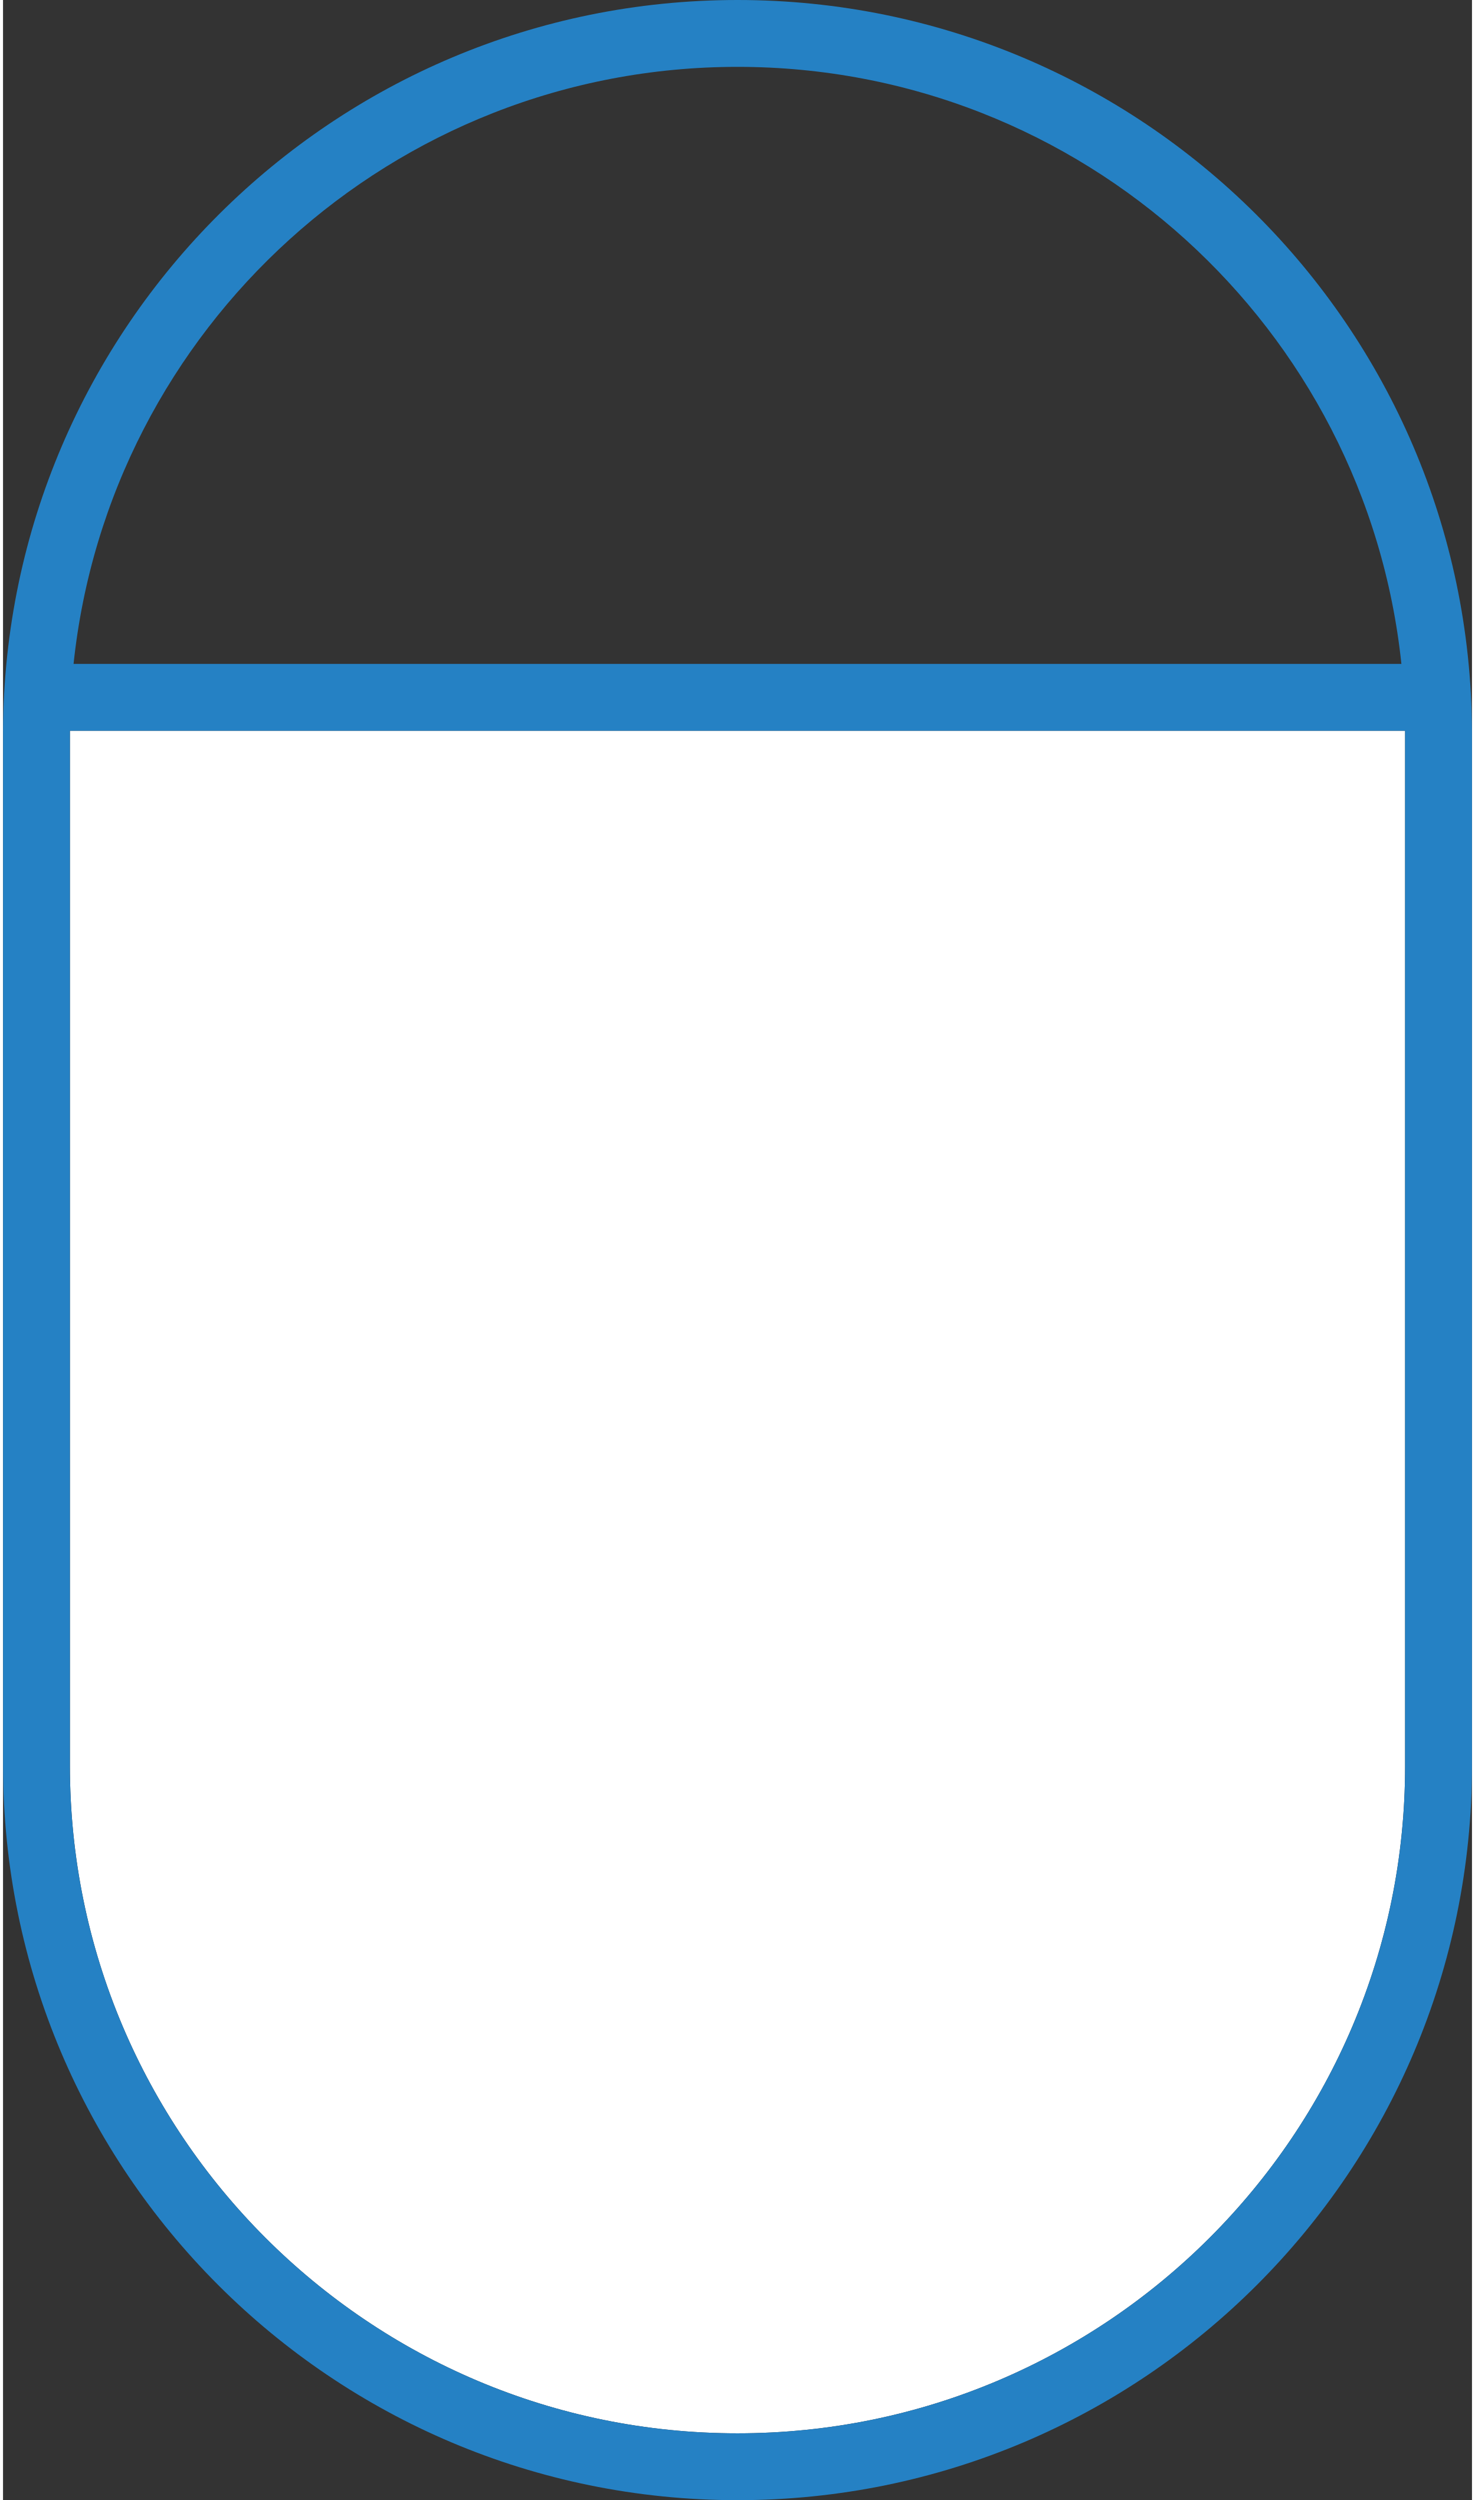
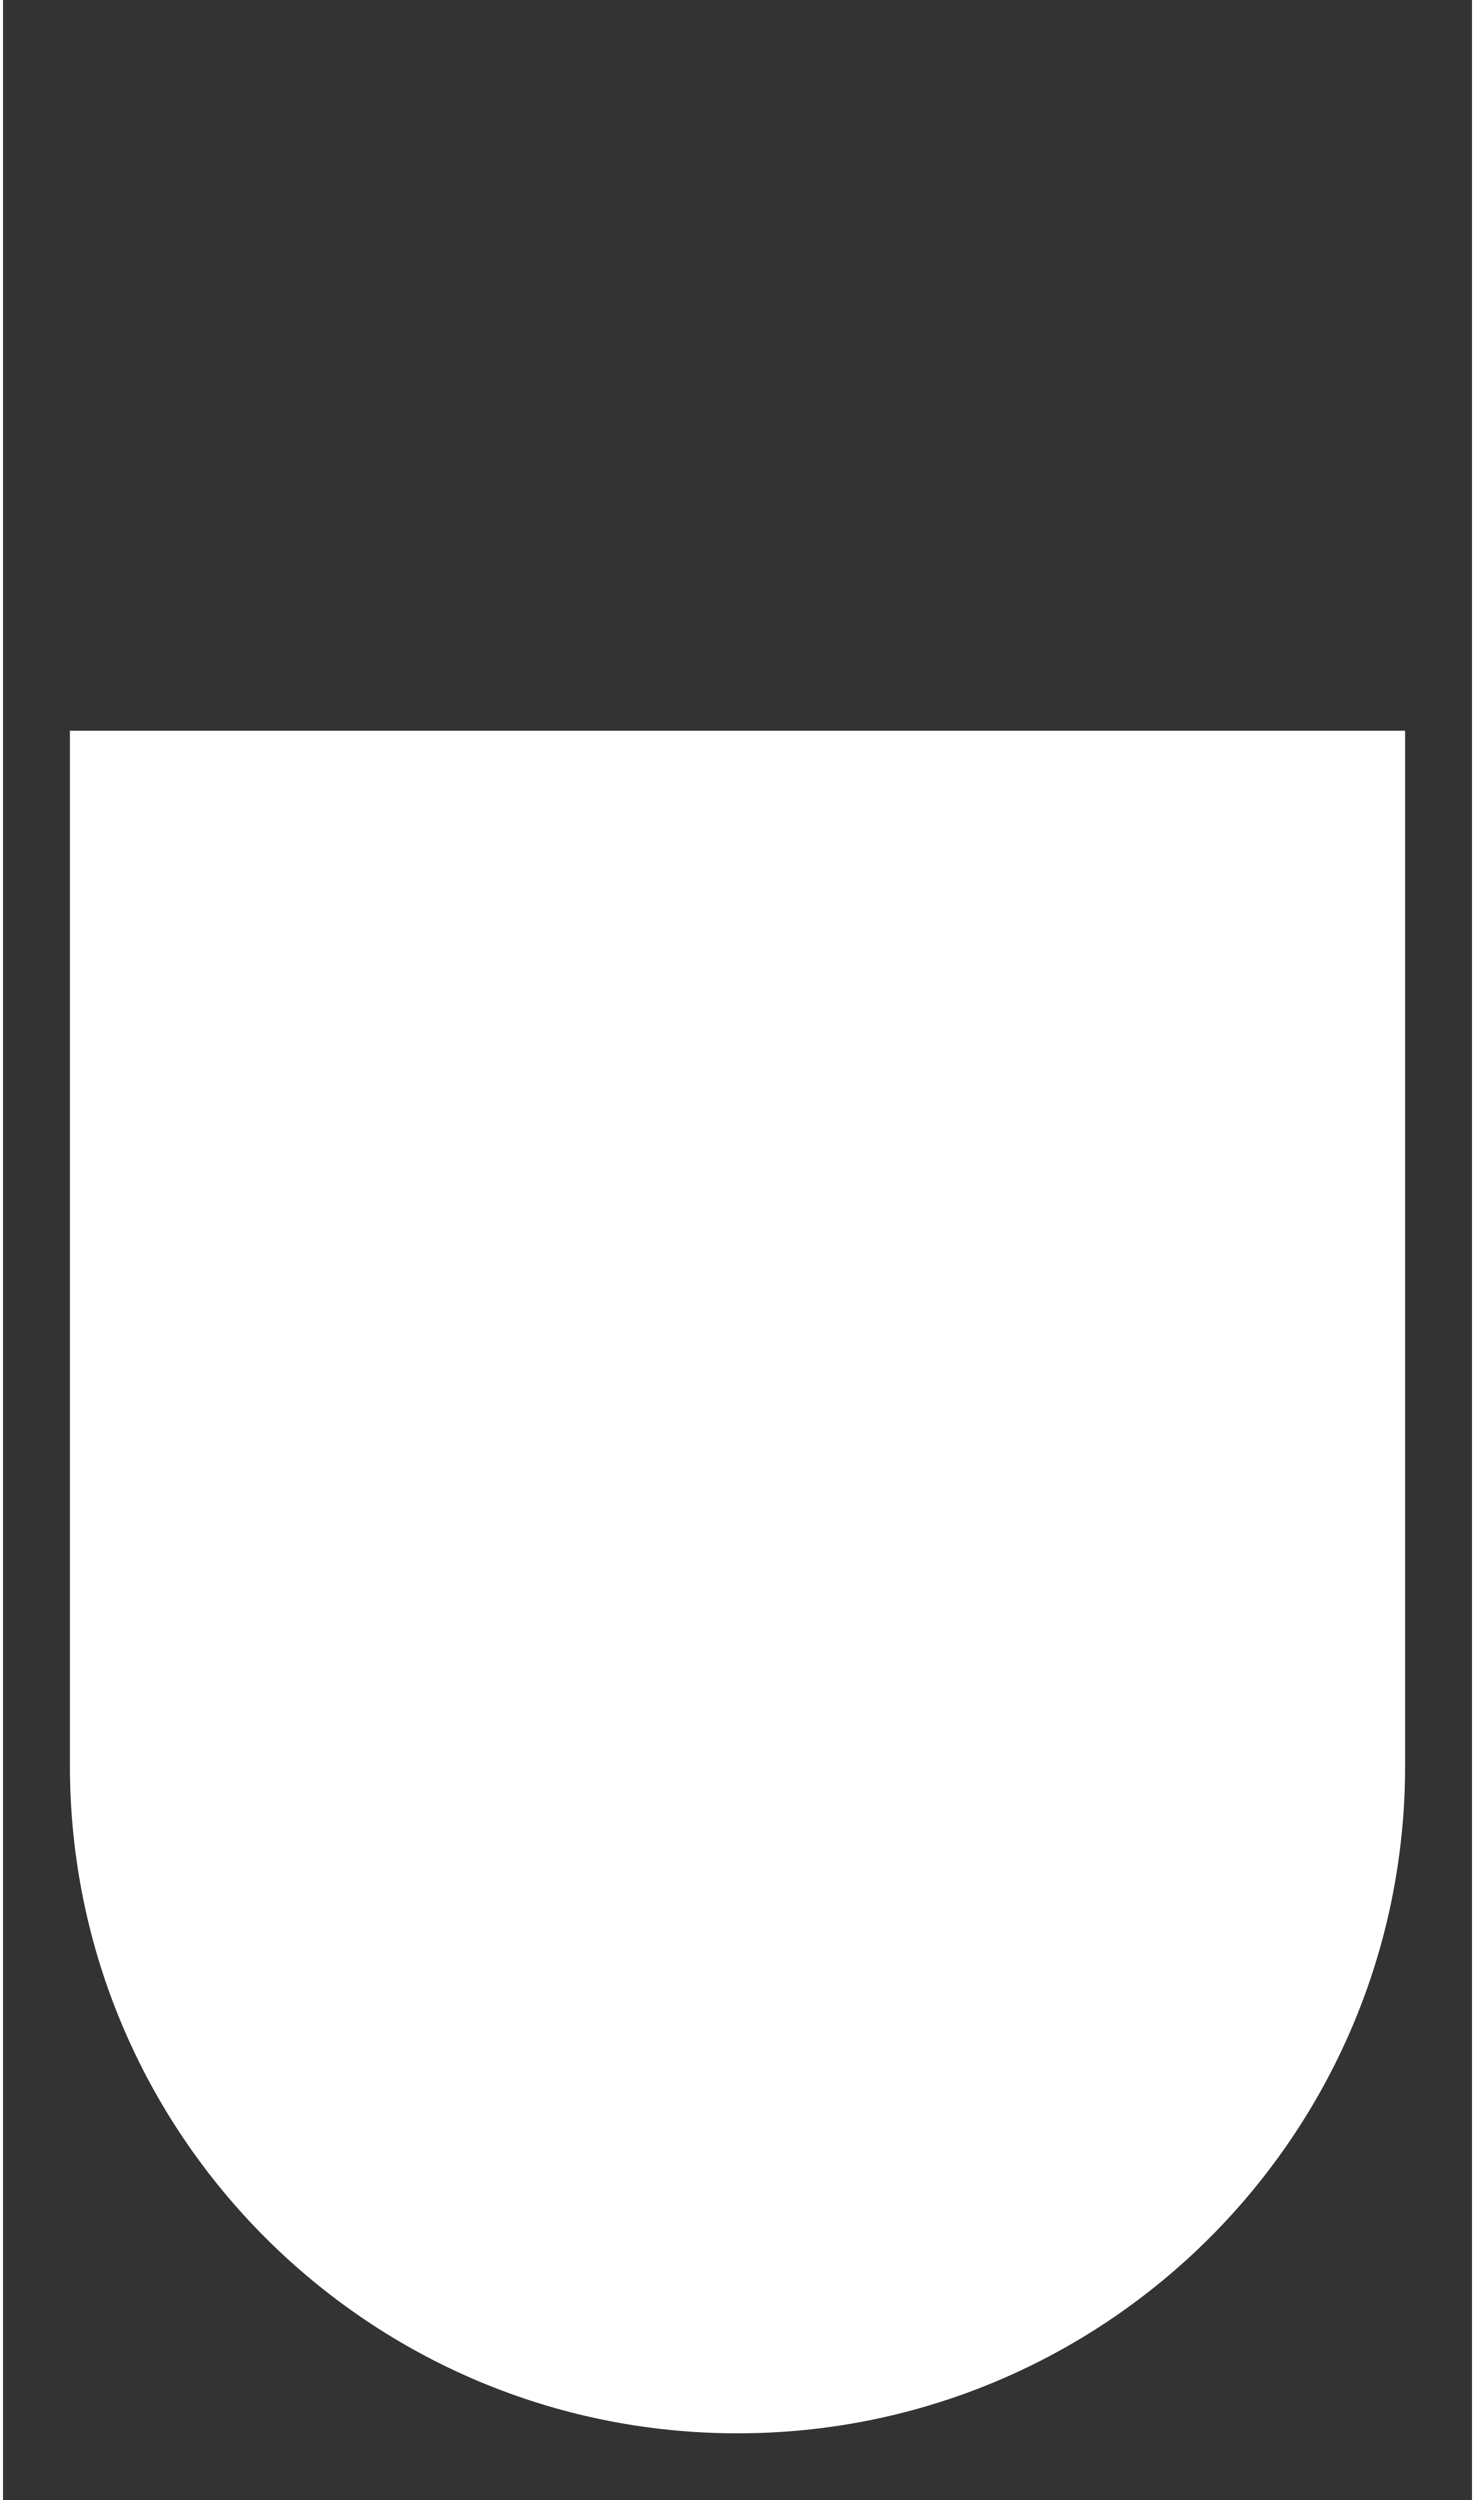
<svg xmlns="http://www.w3.org/2000/svg" xml:space="preserve" width="118px" height="200px" version="1.0" style="shape-rendering:geometricPrecision; text-rendering:geometricPrecision; image-rendering:optimizeQuality; fill-rule:evenodd; clip-rule:evenodd" viewBox="0 0 378.18 643.62">
  <rect x="0" y="0" width="378.18" height="643.62" fill="#333333" stroke="none" />
  <defs>
    <style type="text/css">
   
    .fil1 {fill:#2581C4}
    .fil0 {fill:white}
   
  </style>
  </defs>
  <g id="Слой_x0020_1">
    <g id="_2300071989648">
      <path class="fil0" d="M360.96 188.12l-343.74 0 0 266.07c0,0.13 0,0.26 0,0.34 0,94.93 76.94,171.88 171.87,171.88 94.93,0 171.87,-76.95 171.87,-171.73 0,-0.22 0,-0.43 0,-0.65l0 -265.91z" />
-       <path class="fil1" d="M378.18 188.12c-0.54,-104.05 -85.04,-188.12 -189.09,-188.12 -104.05,0 -188.55,84.07 -189.09,188.12l0.01 0 0 266.06 0 0.01c0,0.11 0,0.23 0,0.34 0,104.43 84.66,189.09 189.08,189.09 104.43,0 189.09,-84.66 189.09,-189.09 0,-0.11 -0.01,-0.23 -0.01,-0.34l0.01 -0.01 0 -266.06zm-360.96 0l343.74 0 0 265.91c0,0.22 0,0.43 0,0.65 0,94.78 -76.94,171.73 -171.87,171.73 -94.93,0 -171.87,-76.95 -171.87,-171.88 0,-0.08 0,-0.21 0,-0.34l0 -266.07zm342.79 -17.21c-9.09,-86.43 -82.18,-153.7 -170.92,-153.7 -88.75,0 -161.83,67.27 -170.93,153.7l341.85 0z" />
    </g>
  </g>
</svg>